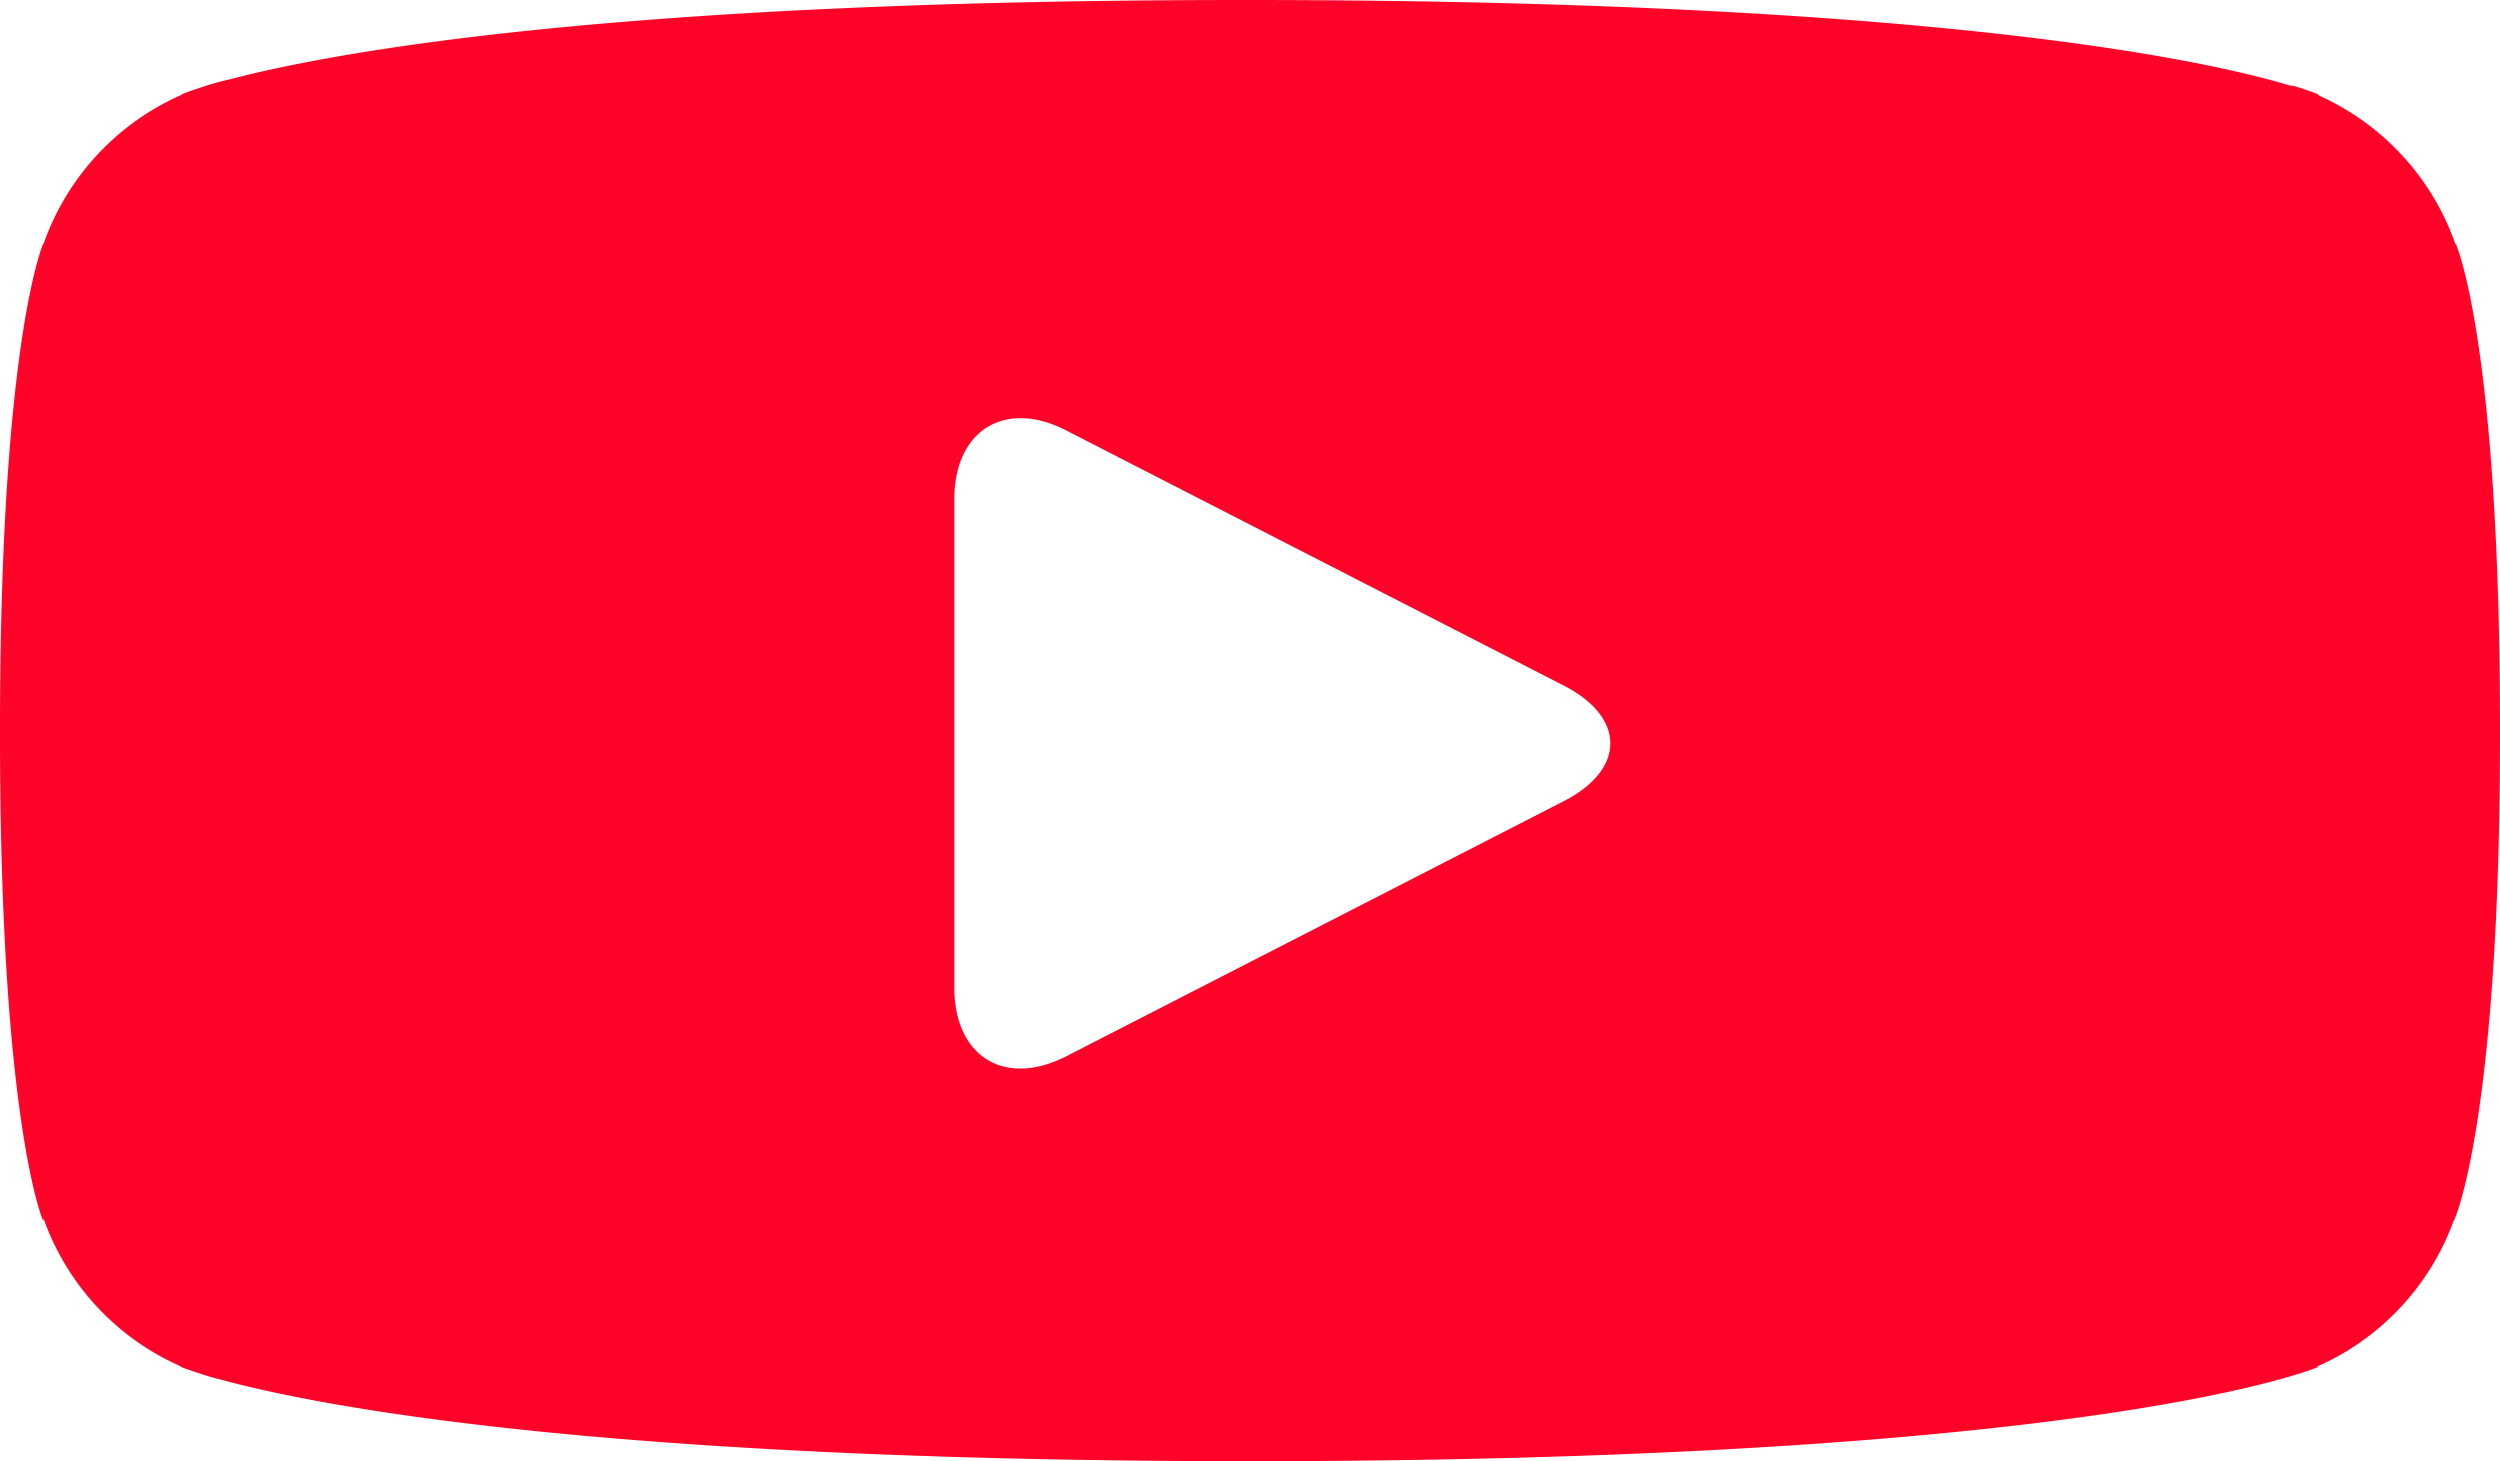
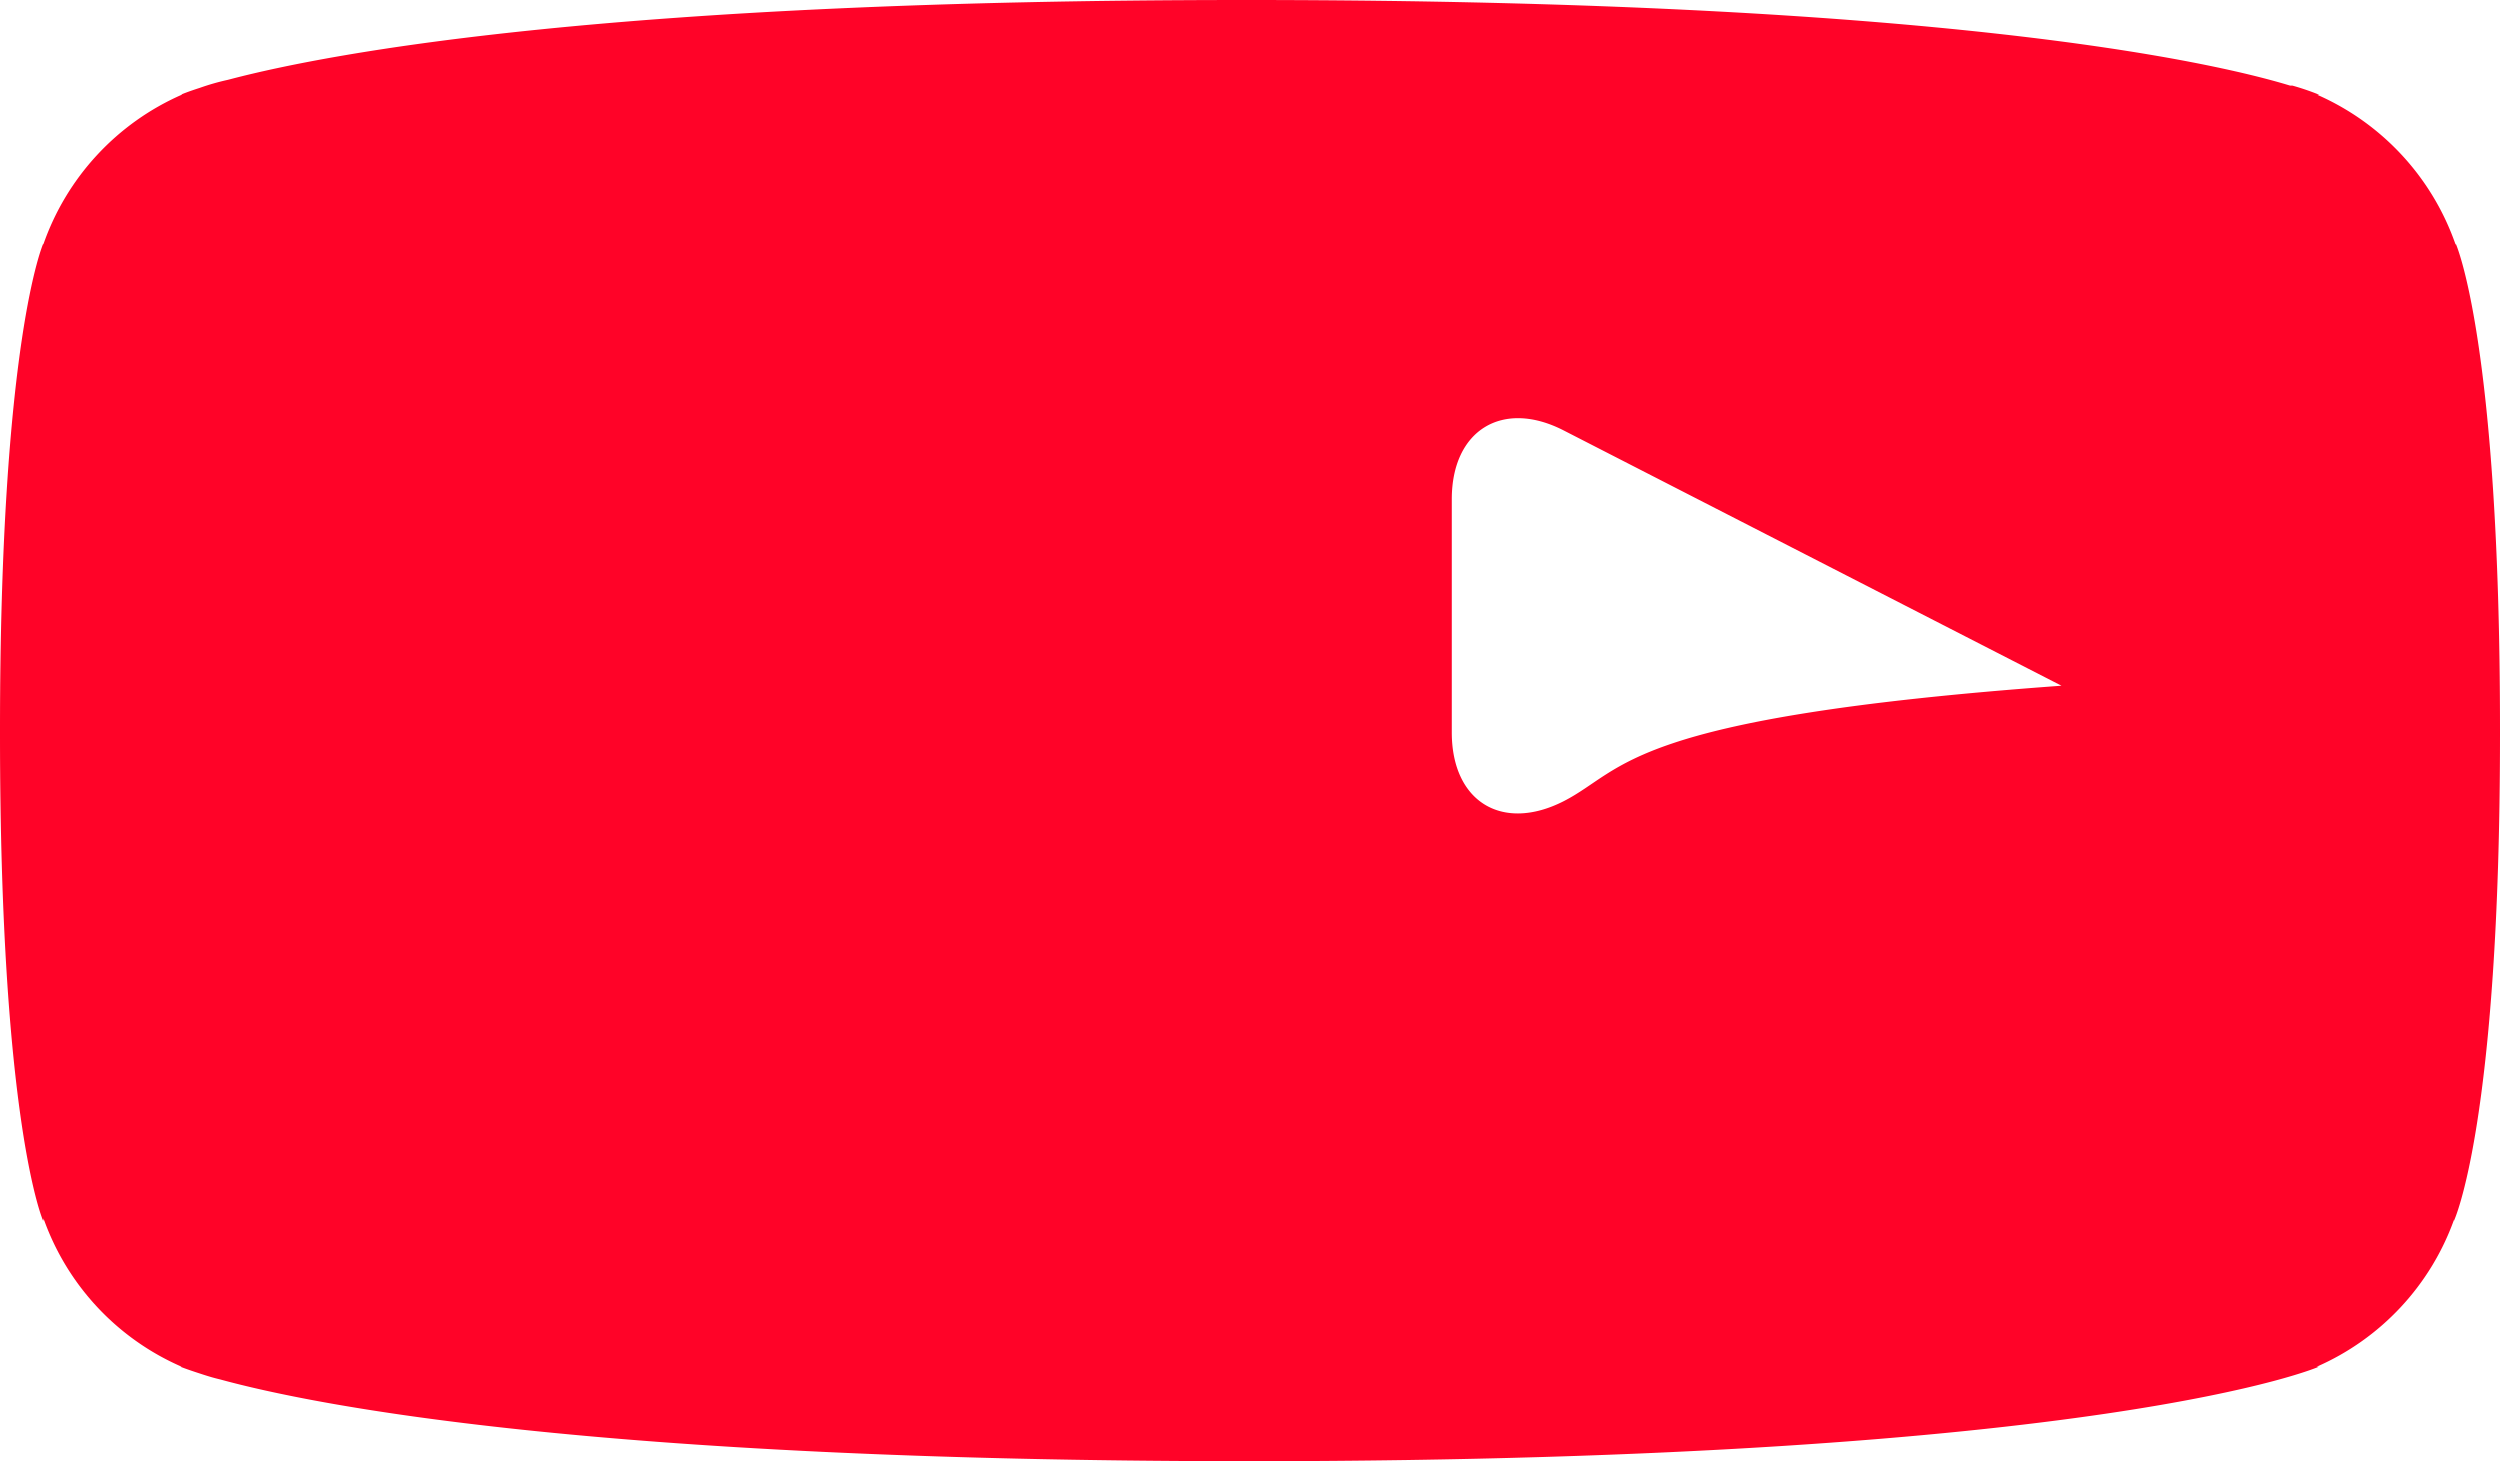
<svg xmlns="http://www.w3.org/2000/svg" viewBox="0 0 196 114.58">
  <defs>
    <style>.cls-1{fill:#ff0328;}</style>
  </defs>
  <g id="レイヤー_2" data-name="レイヤー 2">
    <g id="レイヤー_1-2" data-name="レイヤー 1">
-       <path class="cls-1" d="M196,57.24h0c0-30.49-3.47-38.14-3.47-38.14v.11A20,20,0,0,0,181.67,7.43h.16a19.69,19.69,0,0,0-2.11-.72l-.18,0C173.13,4.76,151.77.05,98.38,0h-.75C48.17,0,26.2,4.09,18.13,6.19l-.27.07h0a18.44,18.44,0,0,0-2.2.63c-1,.32-1.45.52-1.45.52h.08A20,20,0,0,0,3.39,19.19V19.1S0,26.74,0,57.23H0v.33H0C0,88.07,3.38,95.71,3.38,95.71l0-.19.07.19v-.08a19.91,19.91,0,0,0,10.79,11.52l-.1,0s.49.2,1.58.55c.51.17,1,.32,1.55.45,7.32,2,29.05,6.37,80.33,6.41h.75c66.74-.06,83.45-7.41,83.45-7.41l-.17,0a19.93,19.93,0,0,0,10.76-11.51v.07S196,88.07,196,57.58h0v-.34ZM122.62,62.8l-39,20c-4.84,2.48-8.8.06-8.8-5.38V39.14c0-5.44,4-7.86,8.8-5.38l39,20C127.46,56.25,127.46,60.31,122.62,62.8Z" />
+       <path class="cls-1" d="M196,57.24h0c0-30.49-3.47-38.14-3.47-38.14v.11A20,20,0,0,0,181.67,7.43h.16a19.69,19.69,0,0,0-2.11-.72l-.18,0C173.13,4.76,151.77.05,98.38,0h-.75C48.17,0,26.2,4.09,18.13,6.19l-.27.07h0a18.44,18.44,0,0,0-2.2.63c-1,.32-1.45.52-1.45.52h.08A20,20,0,0,0,3.39,19.19V19.1S0,26.74,0,57.23H0v.33H0C0,88.07,3.38,95.71,3.38,95.71l0-.19.07.19v-.08a19.91,19.91,0,0,0,10.79,11.52l-.1,0s.49.2,1.58.55c.51.17,1,.32,1.55.45,7.32,2,29.05,6.37,80.33,6.41h.75c66.74-.06,83.45-7.41,83.45-7.41l-.17,0a19.93,19.93,0,0,0,10.76-11.51v.07S196,88.07,196,57.58h0v-.34ZM122.62,62.8c-4.84,2.48-8.8.06-8.8-5.38V39.14c0-5.44,4-7.86,8.8-5.38l39,20C127.46,56.25,127.46,60.31,122.62,62.8Z" />
    </g>
  </g>
</svg>